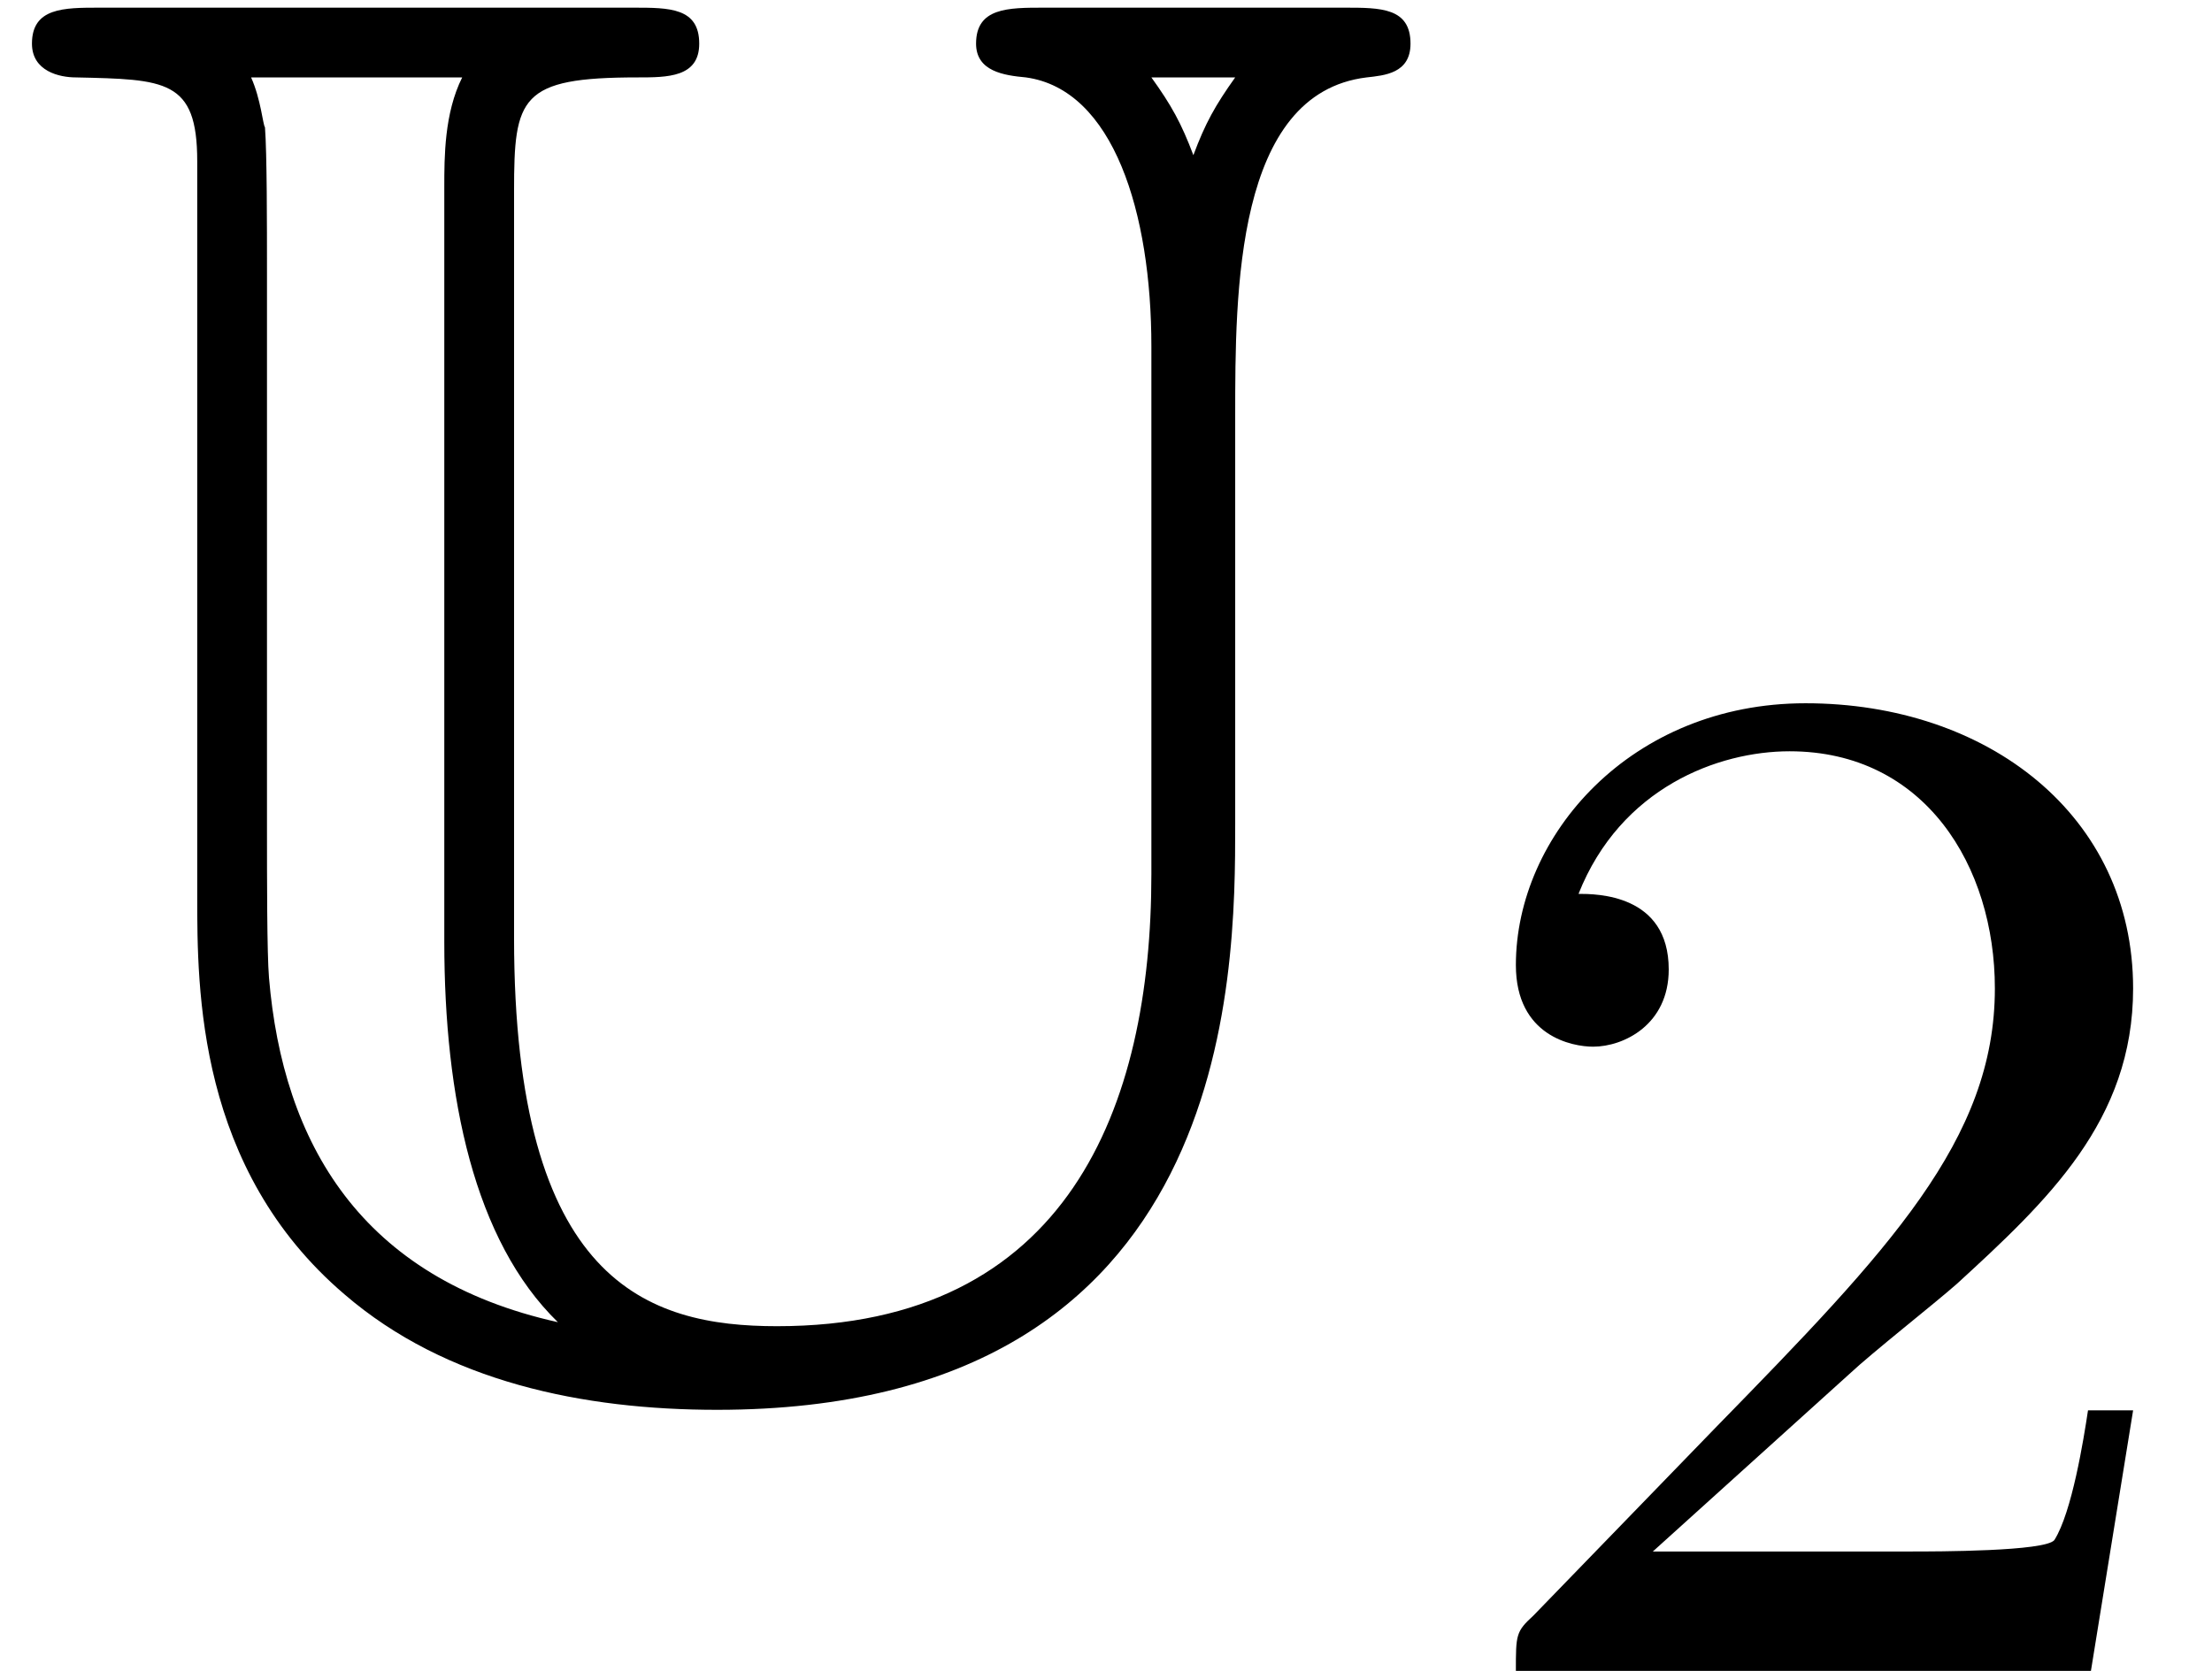
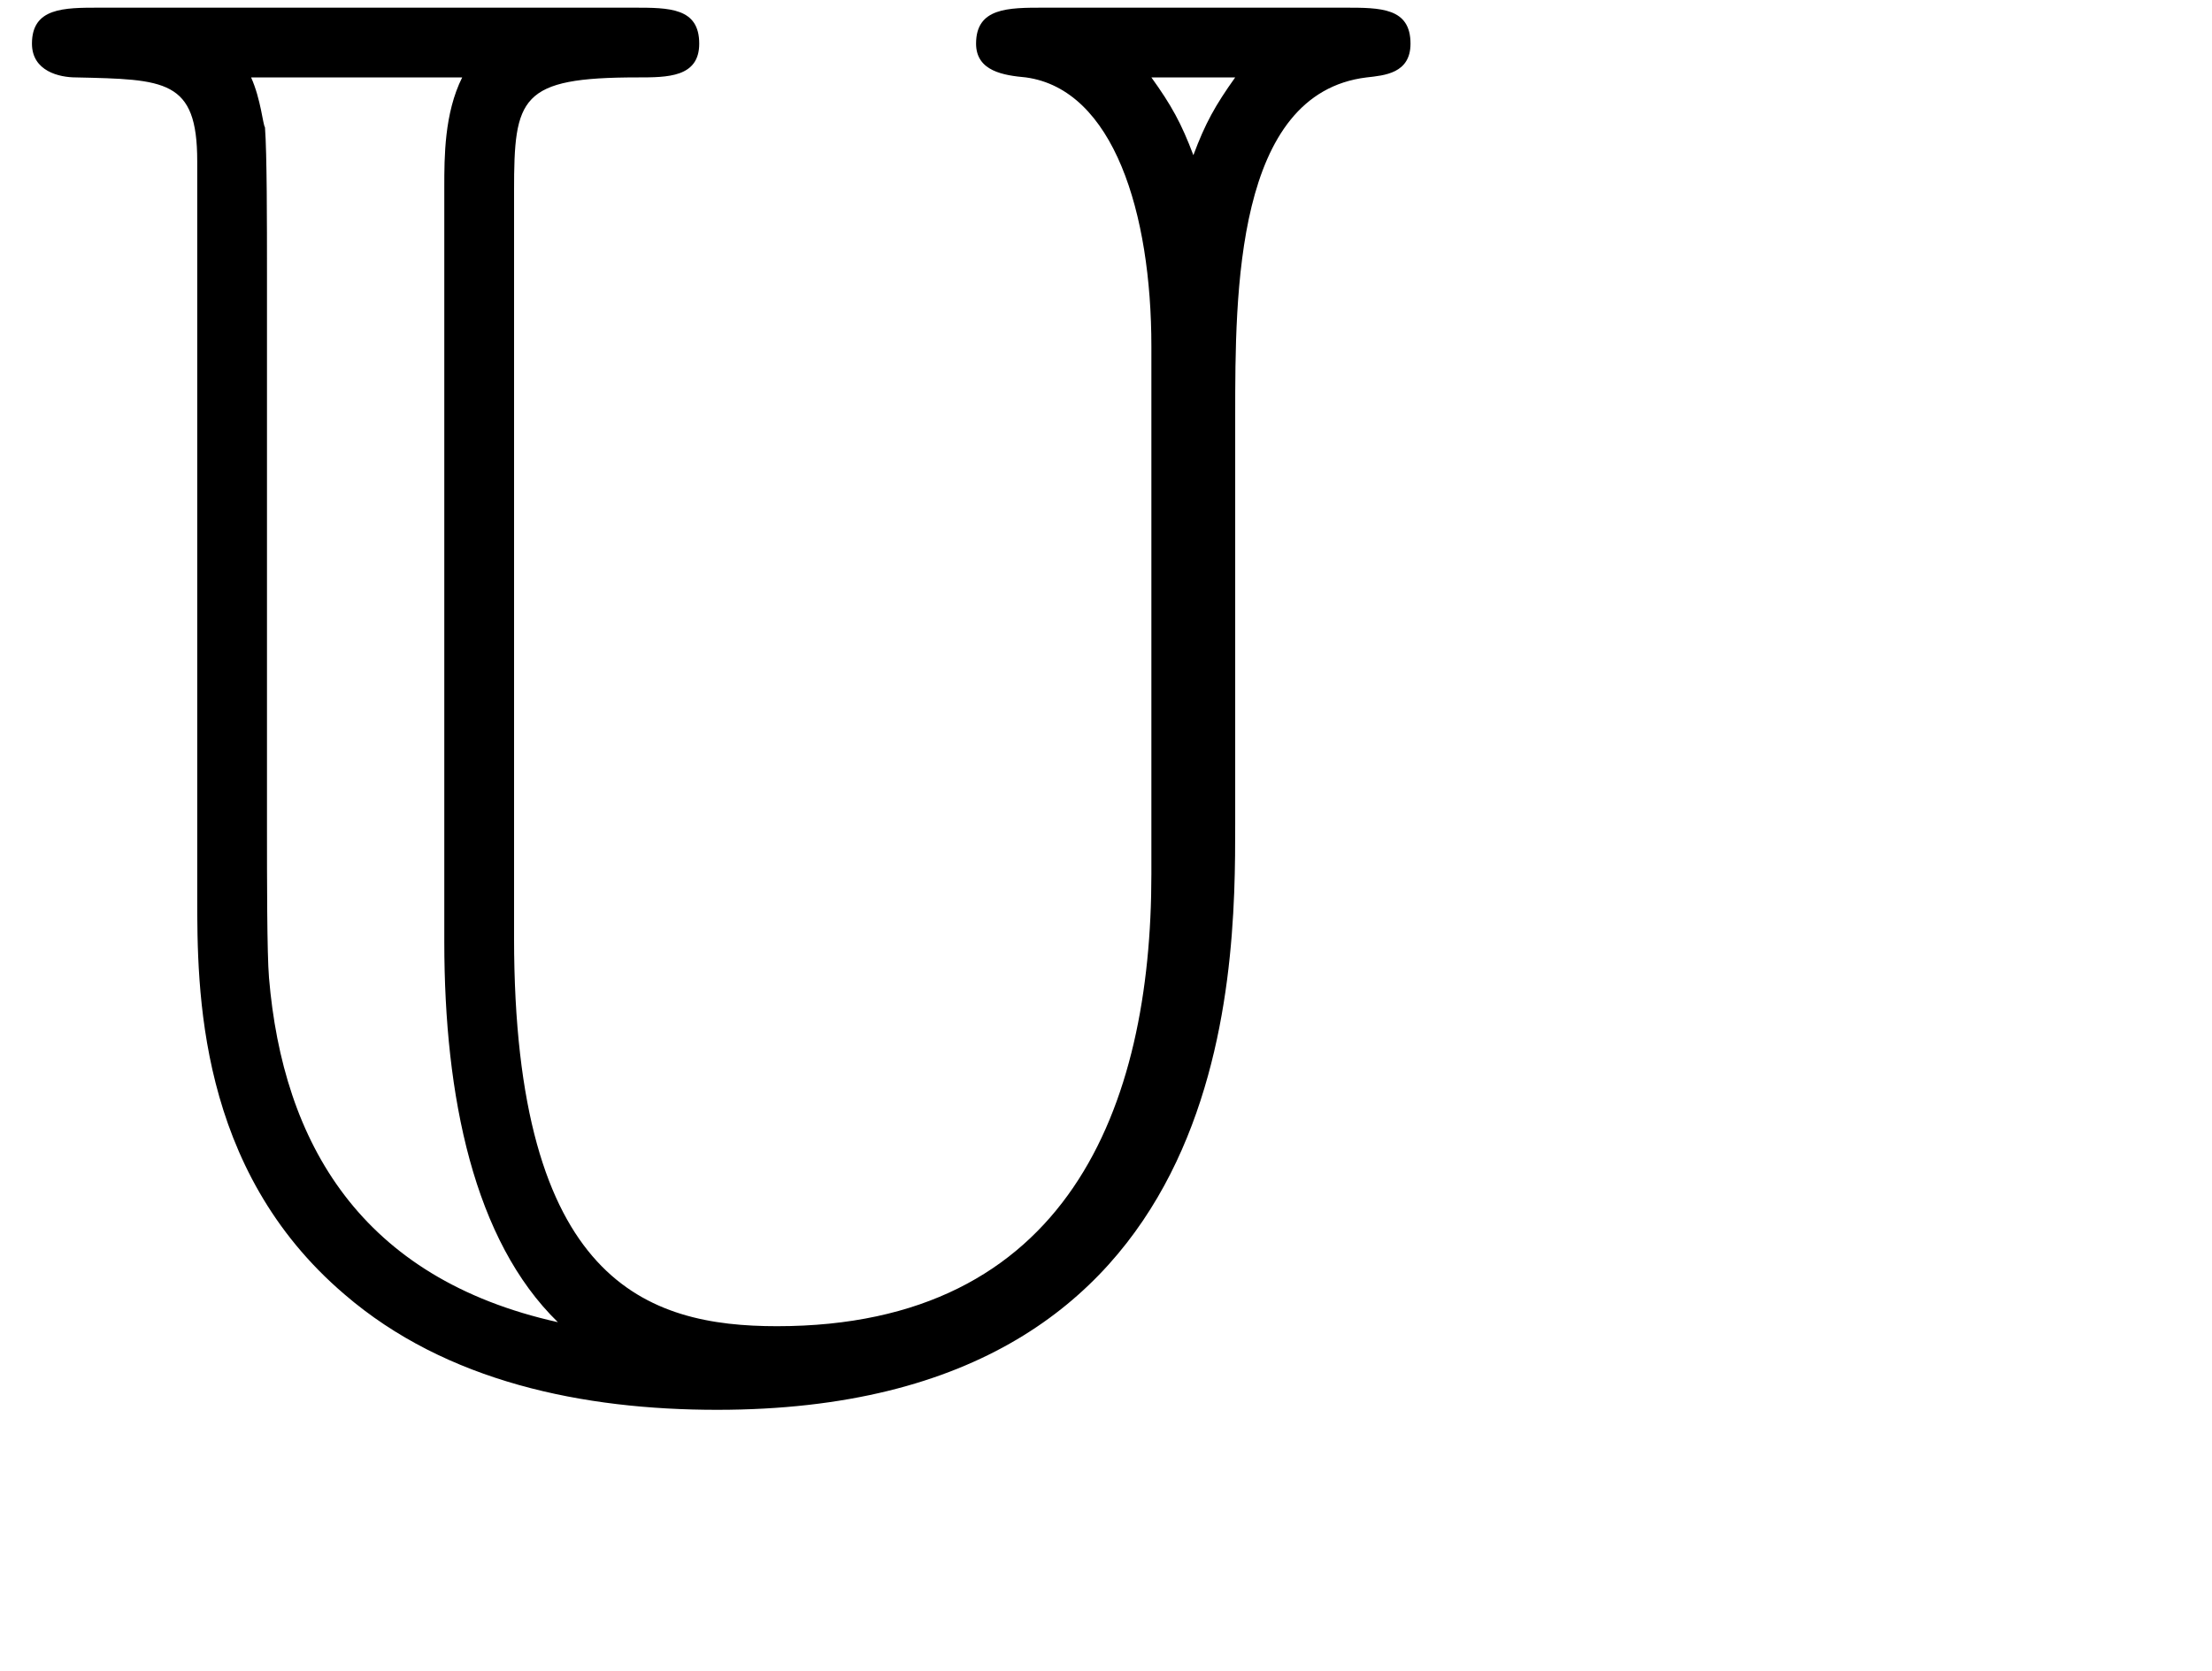
<svg xmlns="http://www.w3.org/2000/svg" xmlns:xlink="http://www.w3.org/1999/xlink" version="1.1" width="12.113pt" height="9.151pt" viewBox="70.735 61.227 12.113 9.151">
  <defs>
-     <path id="g1-50" d="M2.248-1.626C2.375-1.745 2.71-2.008 2.837-2.12C3.332-2.574 3.802-3.013 3.802-3.738C3.802-4.686 3.005-5.3 2.008-5.3C1.052-5.3 .422-4.575 .422-3.866C.422-3.475 .733-3.419 .845-3.419C1.012-3.419 1.259-3.539 1.259-3.842C1.259-4.256 .861-4.256 .765-4.256C.996-4.838 1.53-5.037 1.921-5.037C2.662-5.037 3.045-4.407 3.045-3.738C3.045-2.909 2.463-2.303 1.522-1.339L.518-.303C.422-.215 .422-.199 .422 0H3.571L3.802-1.427H3.555C3.531-1.267 3.467-.869 3.371-.717C3.324-.654 2.718-.654 2.59-.654H1.172L2.248-1.626Z" />
    <path id="g0-85" d="M5.716-7.473C5.52-7.473 5.345-7.473 5.345-7.276C5.345-7.124 5.498-7.102 5.618-7.091C6.098-7.025 6.305-6.349 6.305-5.618V-2.727C6.305-1.451 5.847-.251 4.255-.251C3.545-.251 2.815-.491 2.815-2.378V-6.469C2.815-6.982 2.847-7.091 3.491-7.091C3.655-7.091 3.829-7.091 3.829-7.276C3.829-7.473 3.665-7.473 3.469-7.473H.545C.349-7.473 .175-7.473 .175-7.276C.175-7.124 .327-7.091 .415-7.091C.905-7.08 1.08-7.08 1.08-6.633V-2.607C1.08-2.095 1.08-1.113 1.887-.425C2.444 .055 3.196 .207 3.927 .207C6.764 .207 6.764-2.171 6.764-3V-5.236C6.764-5.913 6.764-7.004 7.484-7.091C7.582-7.102 7.724-7.113 7.724-7.276C7.724-7.473 7.56-7.473 7.364-7.473H5.716ZM6.764-7.091C6.655-6.938 6.6-6.84 6.535-6.665C6.469-6.84 6.415-6.938 6.305-7.091H6.764ZM2.433-2.356C2.433-1.505 2.596-.72 3.055-.273C1.975-.513 1.549-1.255 1.473-2.16C1.462-2.291 1.462-2.705 1.462-2.978V-6.022C1.462-6.284 1.462-6.676 1.451-6.818C1.44-6.829 1.429-6.971 1.375-7.091H2.531C2.433-6.895 2.433-6.655 2.433-6.491V-2.356Z" />
  </defs>
  <g id="page1">
    <use x="70.735" y="68.742" xlink:href="#g0-85" />
    <use x="78.614" y="70.379" xlink:href="#g1-50" />
  </g>
</svg>